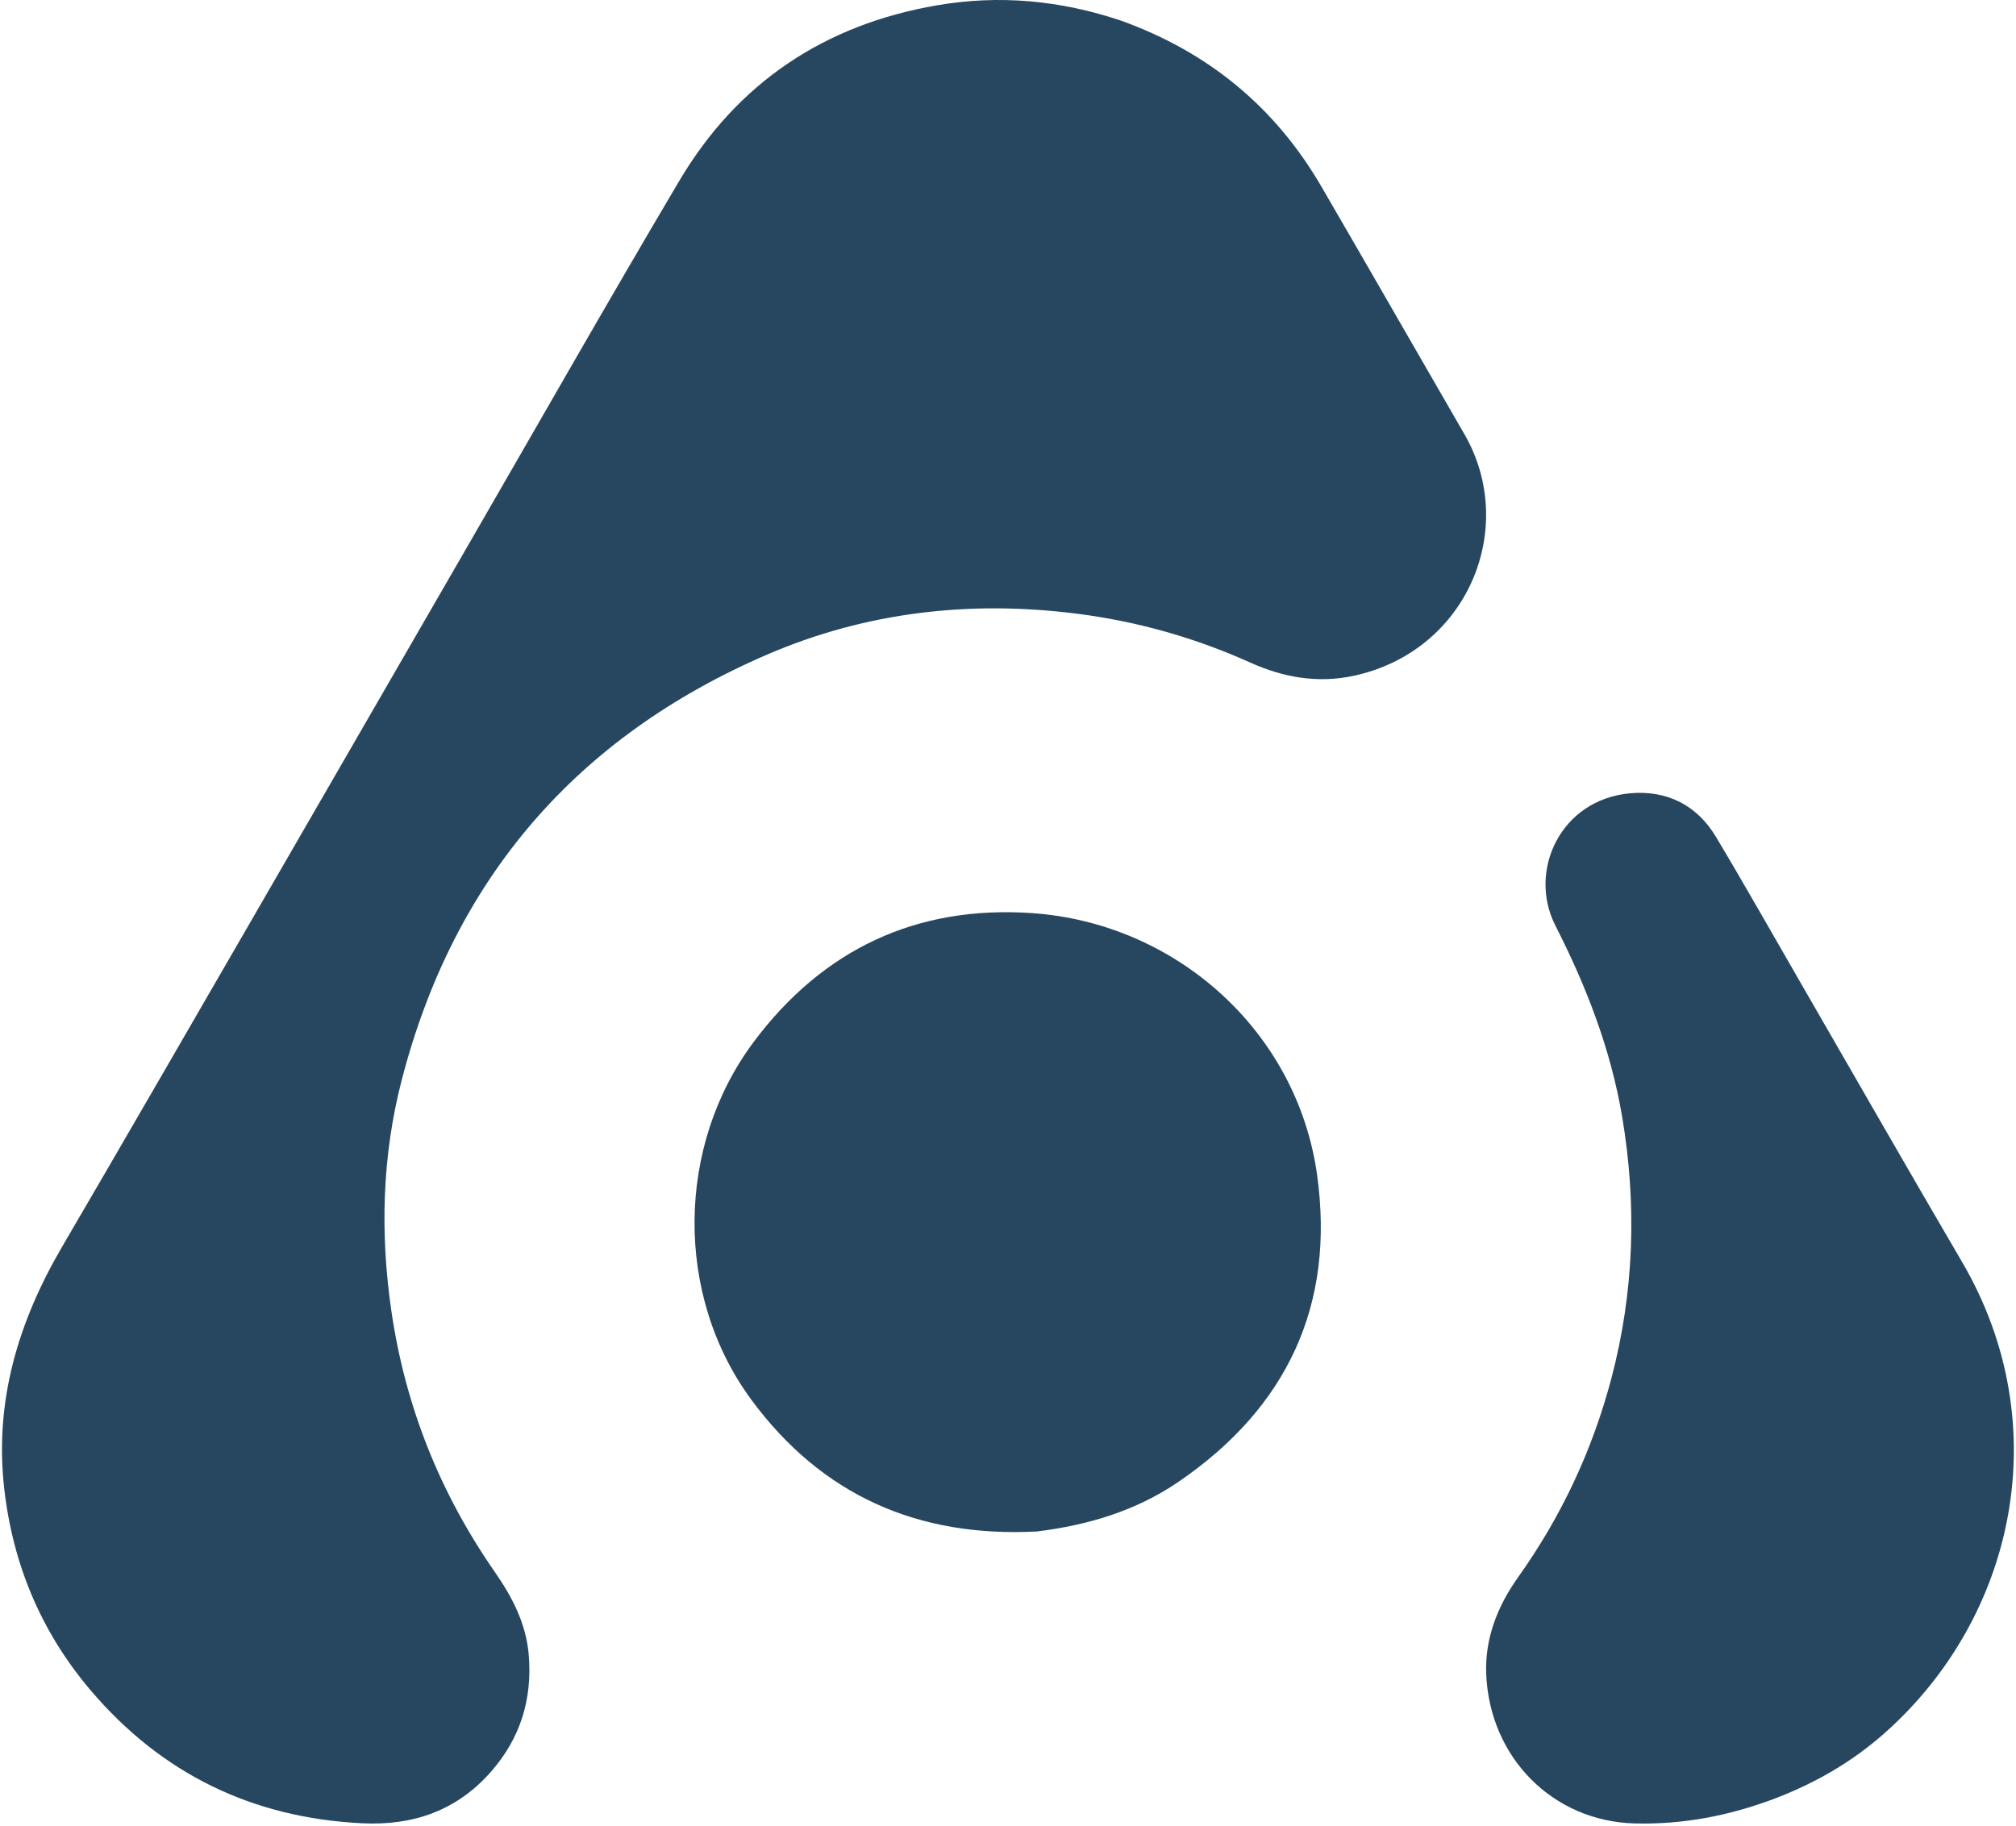
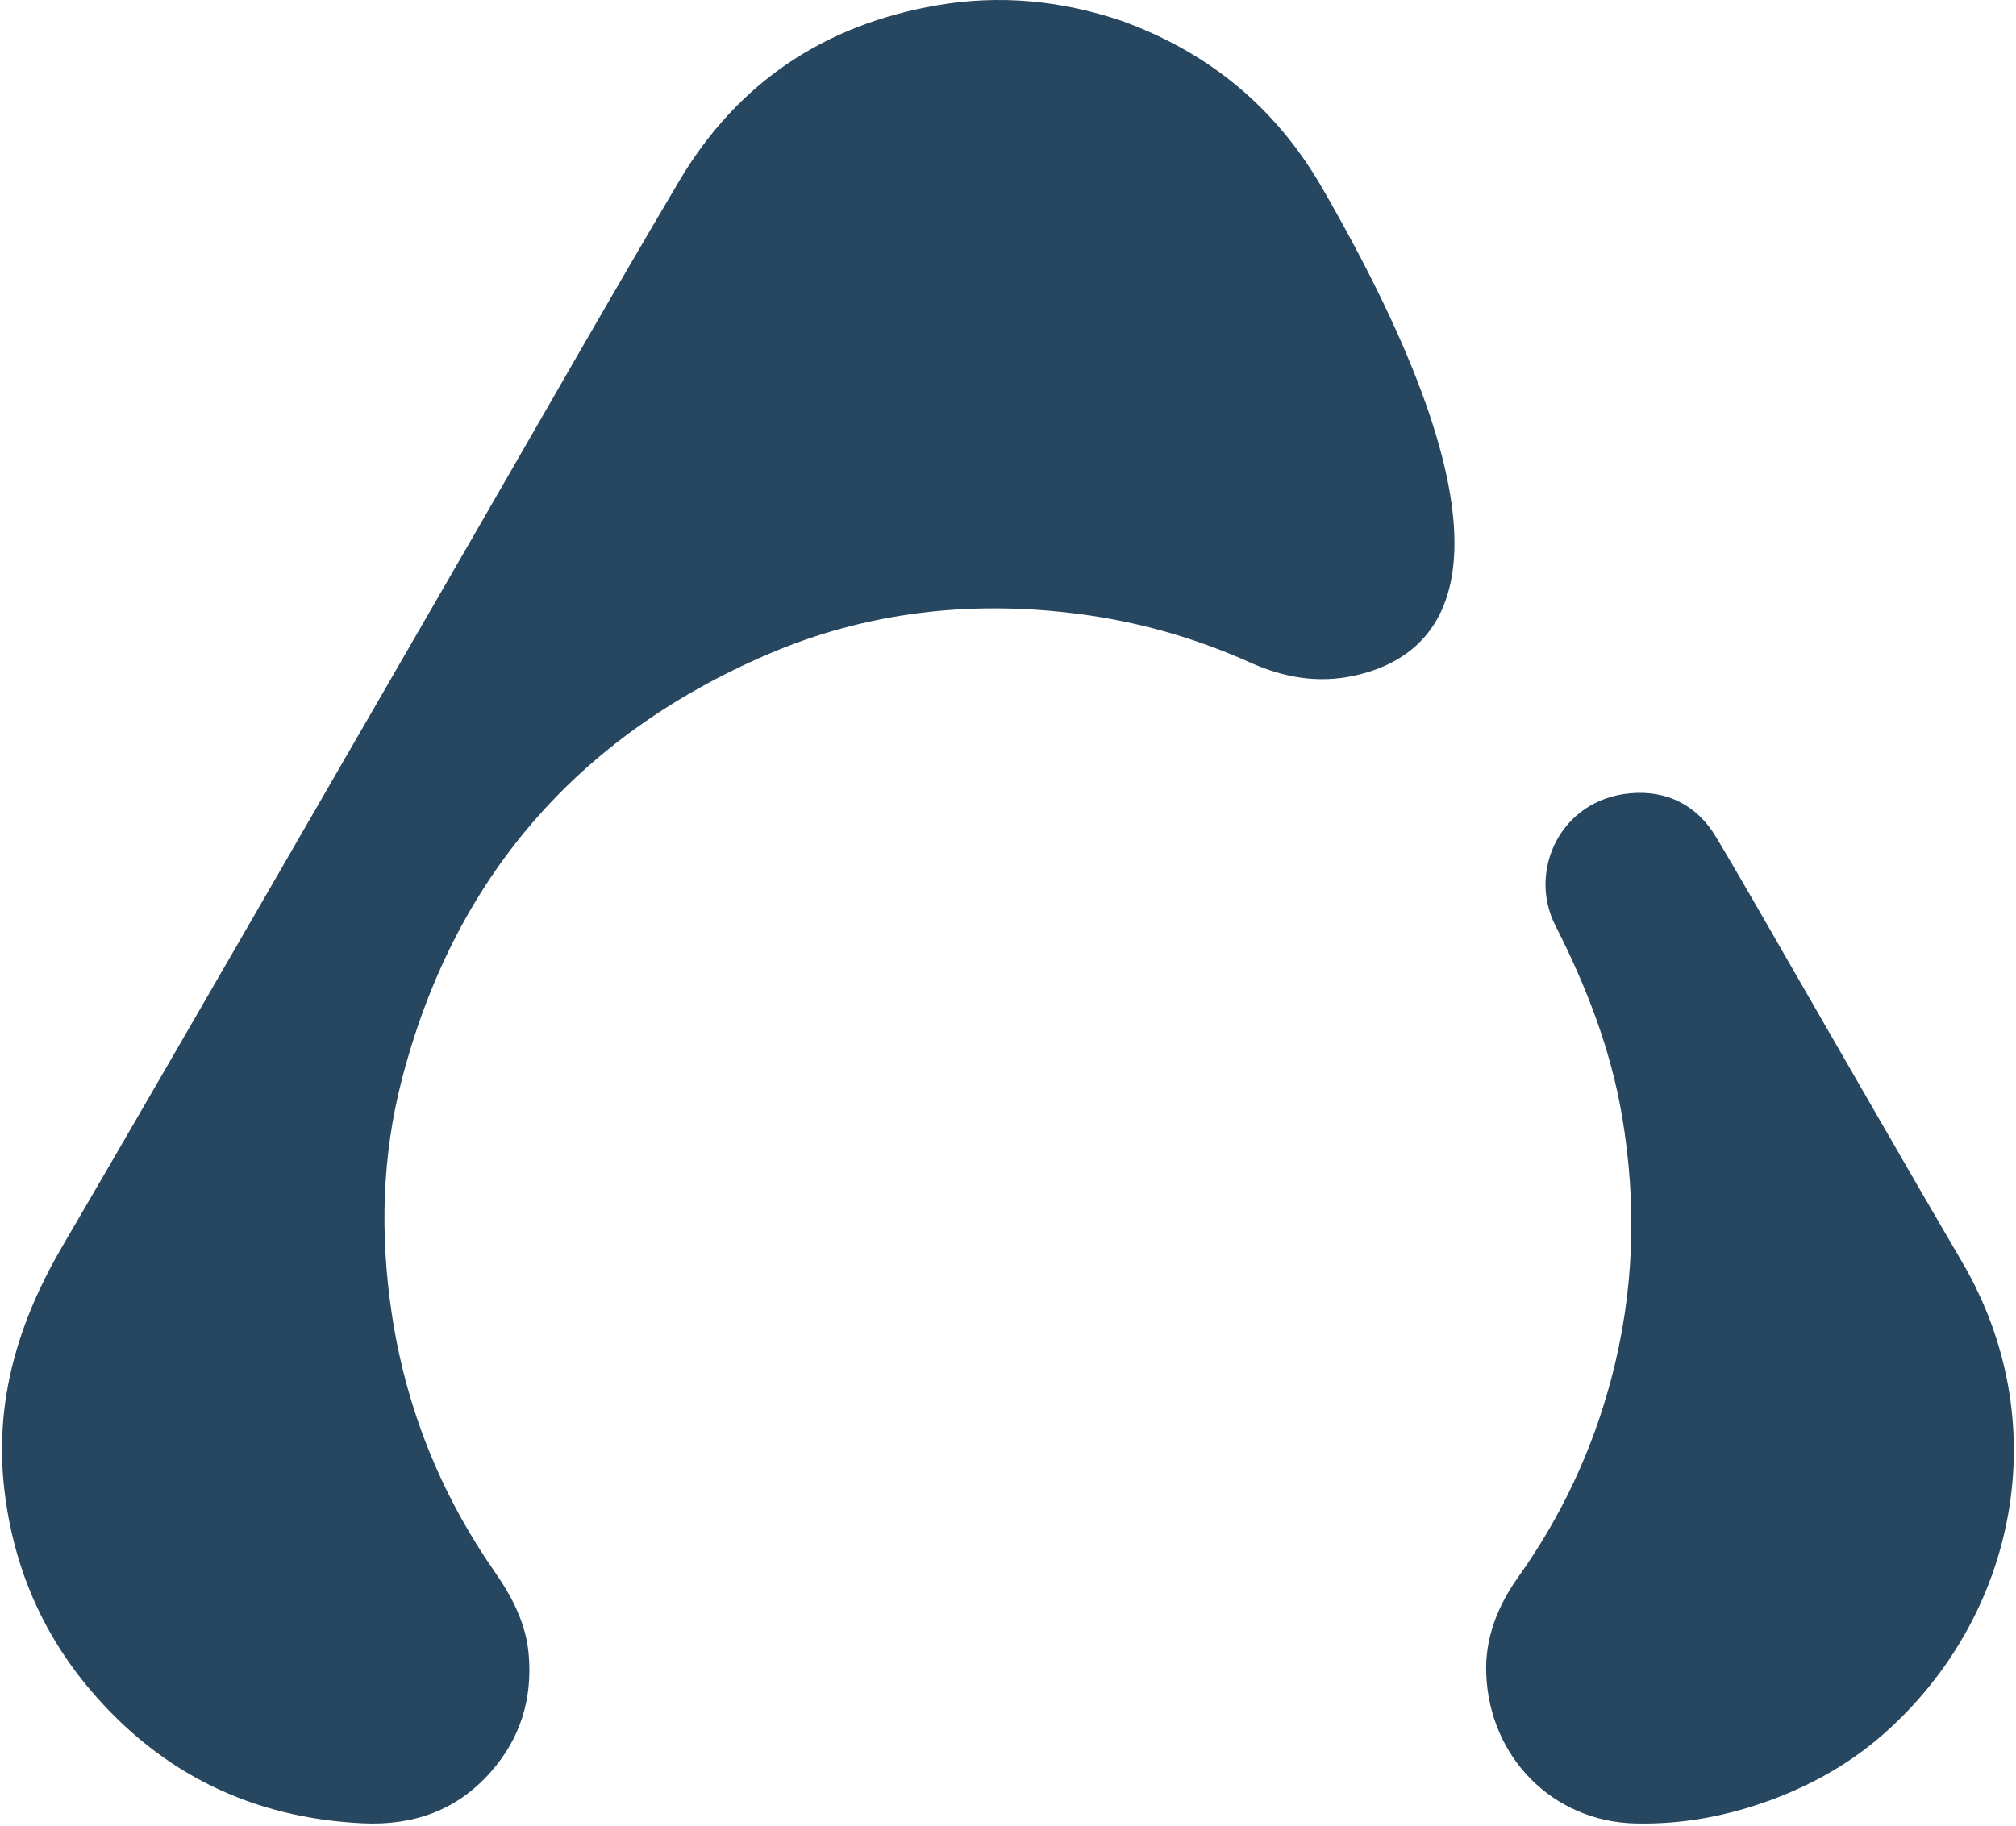
<svg xmlns="http://www.w3.org/2000/svg" width="818" height="741" viewBox="0 0 818 741" fill="none">
-   <path d="M454.932 8.402C490.385 21.171 517.444 43.523 536.185 75.758C555.61 109.166 574.797 142.712 594.155 176.159C616.098 214.07 595.708 264.224 549.329 274.273C534.782 277.425 520.754 274.971 507.421 268.967C484.913 258.83 461.416 252.184 437.018 249.083C393.701 243.578 351.427 248.343 311.247 265.679C233.902 299.049 184.115 356.686 162.995 438.362C154.995 469.303 154.191 500.809 158.866 532.52C164.533 570.969 178.554 605.967 200.661 637.832C207.751 648.052 213.453 658.807 214.533 671.584C216.059 689.629 211.118 705.548 199.202 719.102C185.379 734.826 167.705 741.025 146.953 740.004C102.426 737.813 65.604 719.951 36.786 686.048C16.727 662.45 5.216 634.987 1.714 604.173C-2.33 568.576 7.447 536.38 25.228 505.961C50.194 463.251 74.912 420.396 99.68 377.57C129.95 325.229 160.15 272.846 190.402 220.494C218.738 171.458 246.728 122.217 275.572 73.481C299.17 33.611 334.478 10.017 380.18 2.158C405.482 -2.193 430.27 0.108 454.932 8.402Z" fill="#274760" />
+   <path d="M454.932 8.402C490.385 21.171 517.444 43.523 536.185 75.758C616.098 214.07 595.708 264.224 549.329 274.273C534.782 277.425 520.754 274.971 507.421 268.967C484.913 258.83 461.416 252.184 437.018 249.083C393.701 243.578 351.427 248.343 311.247 265.679C233.902 299.049 184.115 356.686 162.995 438.362C154.995 469.303 154.191 500.809 158.866 532.52C164.533 570.969 178.554 605.967 200.661 637.832C207.751 648.052 213.453 658.807 214.533 671.584C216.059 689.629 211.118 705.548 199.202 719.102C185.379 734.826 167.705 741.025 146.953 740.004C102.426 737.813 65.604 719.951 36.786 686.048C16.727 662.45 5.216 634.987 1.714 604.173C-2.33 568.576 7.447 536.38 25.228 505.961C50.194 463.251 74.912 420.396 99.68 377.57C129.95 325.229 160.15 272.846 190.402 220.494C218.738 171.458 246.728 122.217 275.572 73.481C299.17 33.611 334.478 10.017 380.18 2.158C405.482 -2.193 430.27 0.108 454.932 8.402Z" fill="#274760" />
  <path d="M719.36 730.266C701.019 737.075 682.521 740.567 663.262 740.064C630.034 739.198 604.341 713.262 603.034 679.311C602.483 665.008 607.602 651.909 615.984 640.131C633.449 615.59 646.081 588.735 653.781 559.598C663.07 524.447 664.232 488.966 658.178 453.154C653.547 425.762 643.636 400.278 631.099 375.651C619.819 353.495 633.156 324.407 661.58 321.951C676.268 320.682 688.495 326.696 696.216 339.593C708.023 359.316 719.319 379.345 730.821 399.25C752.578 436.903 774.147 474.665 796.12 512.191C834.575 577.868 817.99 656.156 764.613 703.466C751.43 715.15 736.267 723.902 719.36 730.266Z" fill="#274760" />
-   <path d="M420.685 621.575C372.224 624.093 333.395 606.736 304.95 568.229C273.648 525.855 274.246 465.063 305.87 422.802C333.898 385.346 371.803 367.426 418.517 370.584C477.249 374.554 526.236 418.599 534.39 476.671C541.811 529.521 522.351 571.26 478.117 601.46C461.059 613.105 441.64 619.002 420.685 621.575Z" fill="#274760" />
</svg>